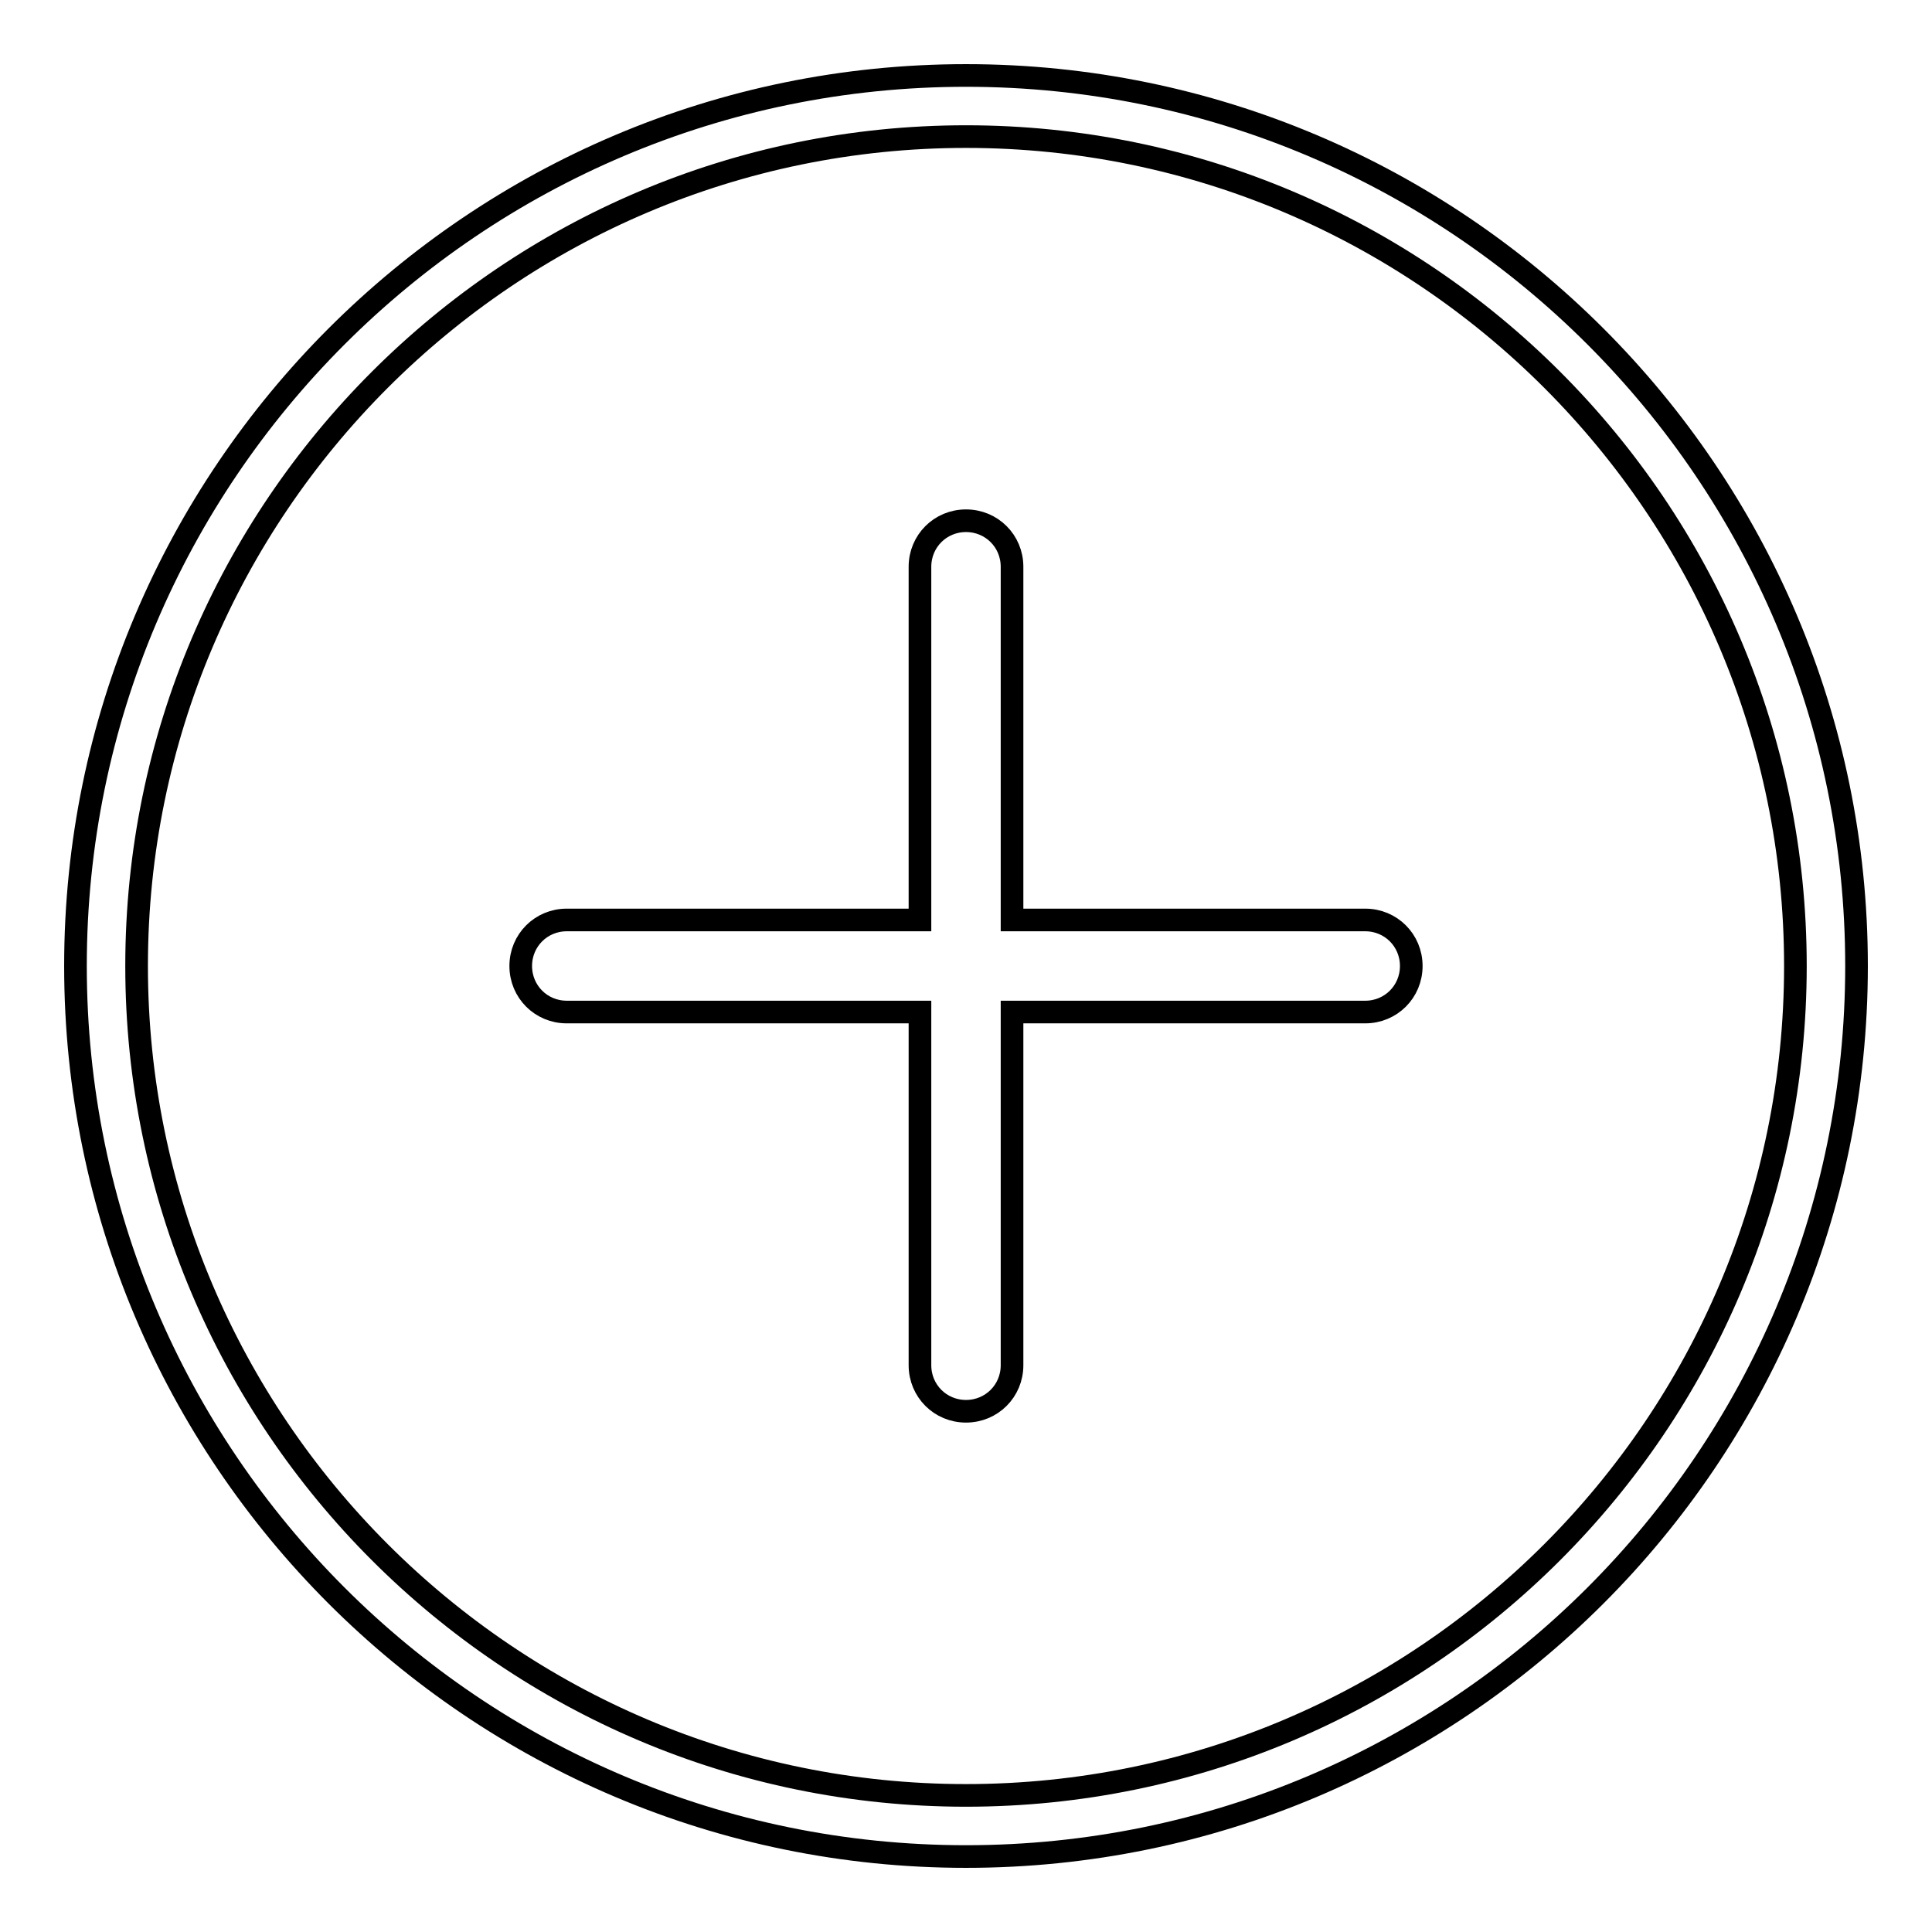
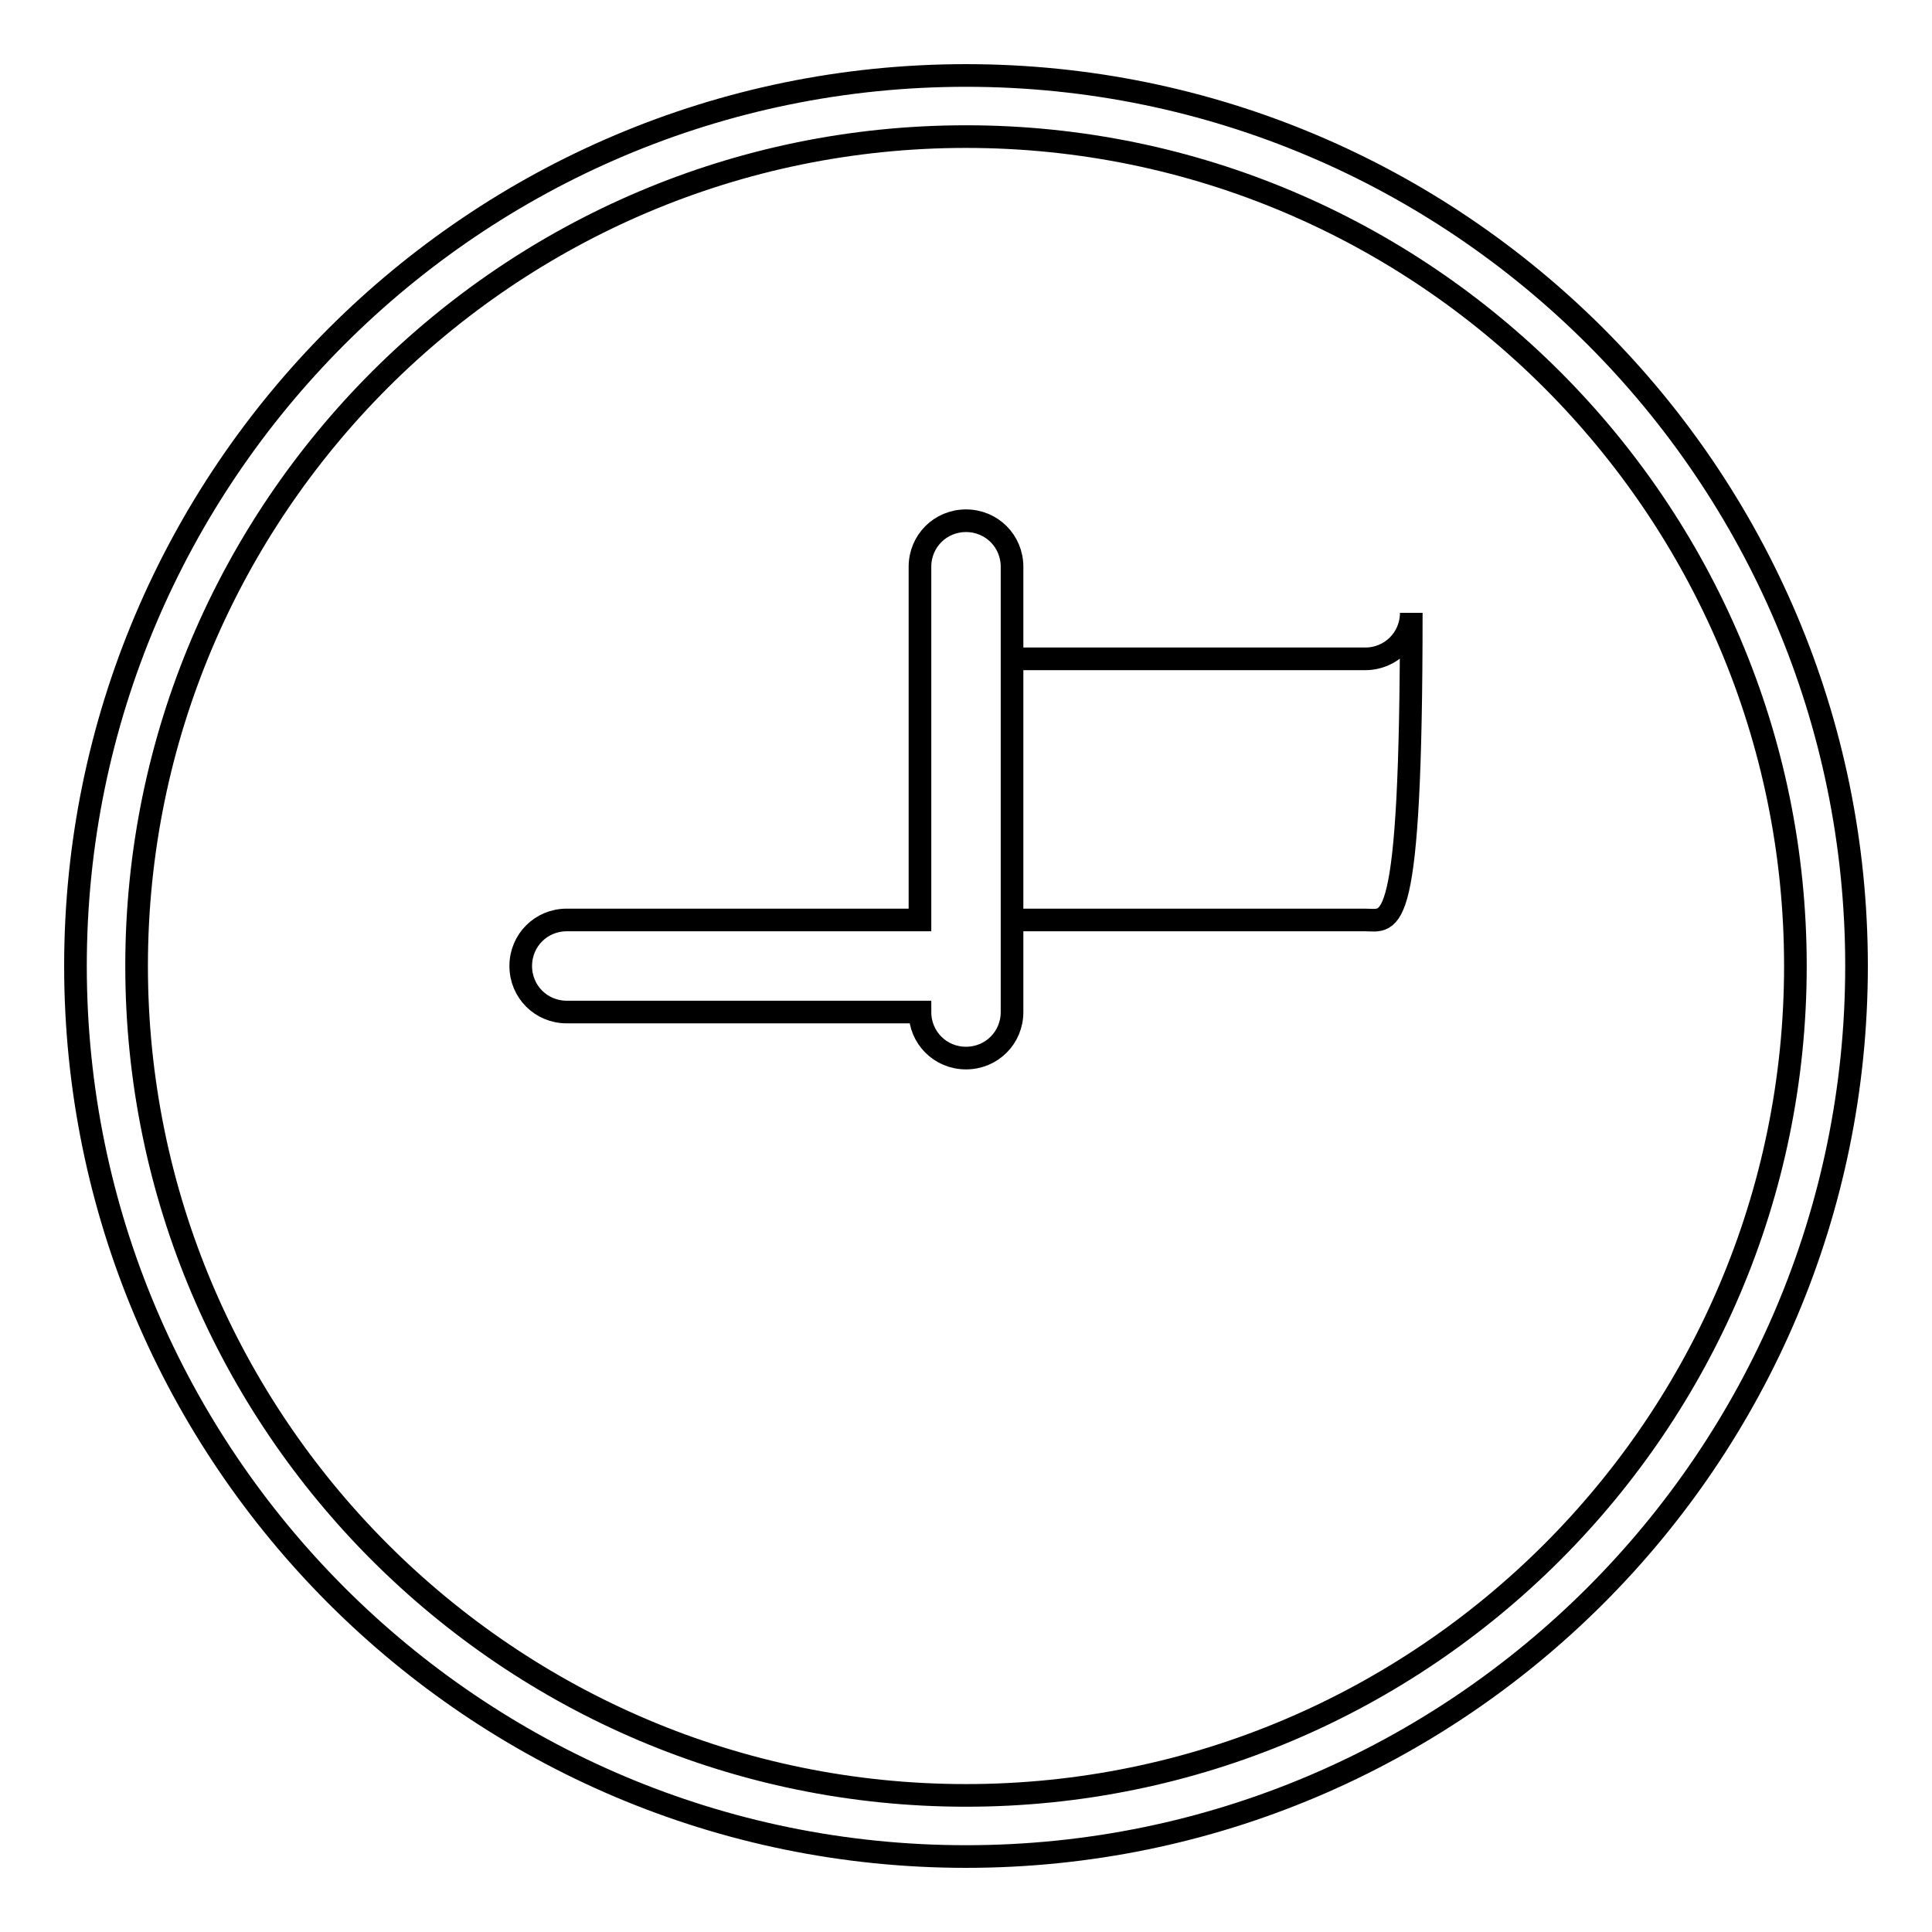
<svg xmlns="http://www.w3.org/2000/svg" version="1.1" x="0px" y="0px" viewBox="0 0 256 256" enable-background="new 0 0 256 256" xml:space="preserve">
  <g>
-     <path stroke-width="3" fill-opacity="0" stroke="#000000" d="M180.9,121.9h-46.8V75.1c0-3.4-2.7-6.1-6.1-6.1s-6.1,2.7-6.1,6.1v46.8H75.1c-3.4,0-6.1,2.7-6.1,6.1 c0,3.4,2.7,6.1,6.1,6.1h46.8v46.8c0,3.4,2.7,6.1,6.1,6.1c3.4,0,6.1-2.7,6.1-6.1v-46.8h46.8c3.4,0,6.1-2.7,6.1-6.1 C187,124.6,184.3,121.9,180.9,121.9z M128,10C62.9,10,10,62.9,10,128c0,65.1,52.9,118,118,118c65.1,0,118-52.9,118-118 C246,62.9,193.1,10,128,10z M128,237.9c-60.6,0-109.9-49.3-109.9-109.9C18.1,67.4,67.4,18.1,128,18.1 c60.6,0,109.9,49.3,109.9,109.9C237.9,188.6,188.6,237.9,128,237.9z" />
+     <path stroke-width="3" fill-opacity="0" stroke="#000000" d="M180.9,121.9h-46.8V75.1c0-3.4-2.7-6.1-6.1-6.1s-6.1,2.7-6.1,6.1v46.8H75.1c-3.4,0-6.1,2.7-6.1,6.1 c0,3.4,2.7,6.1,6.1,6.1h46.8c0,3.4,2.7,6.1,6.1,6.1c3.4,0,6.1-2.7,6.1-6.1v-46.8h46.8c3.4,0,6.1-2.7,6.1-6.1 C187,124.6,184.3,121.9,180.9,121.9z M128,10C62.9,10,10,62.9,10,128c0,65.1,52.9,118,118,118c65.1,0,118-52.9,118-118 C246,62.9,193.1,10,128,10z M128,237.9c-60.6,0-109.9-49.3-109.9-109.9C18.1,67.4,67.4,18.1,128,18.1 c60.6,0,109.9,49.3,109.9,109.9C237.9,188.6,188.6,237.9,128,237.9z" />
  </g>
</svg>